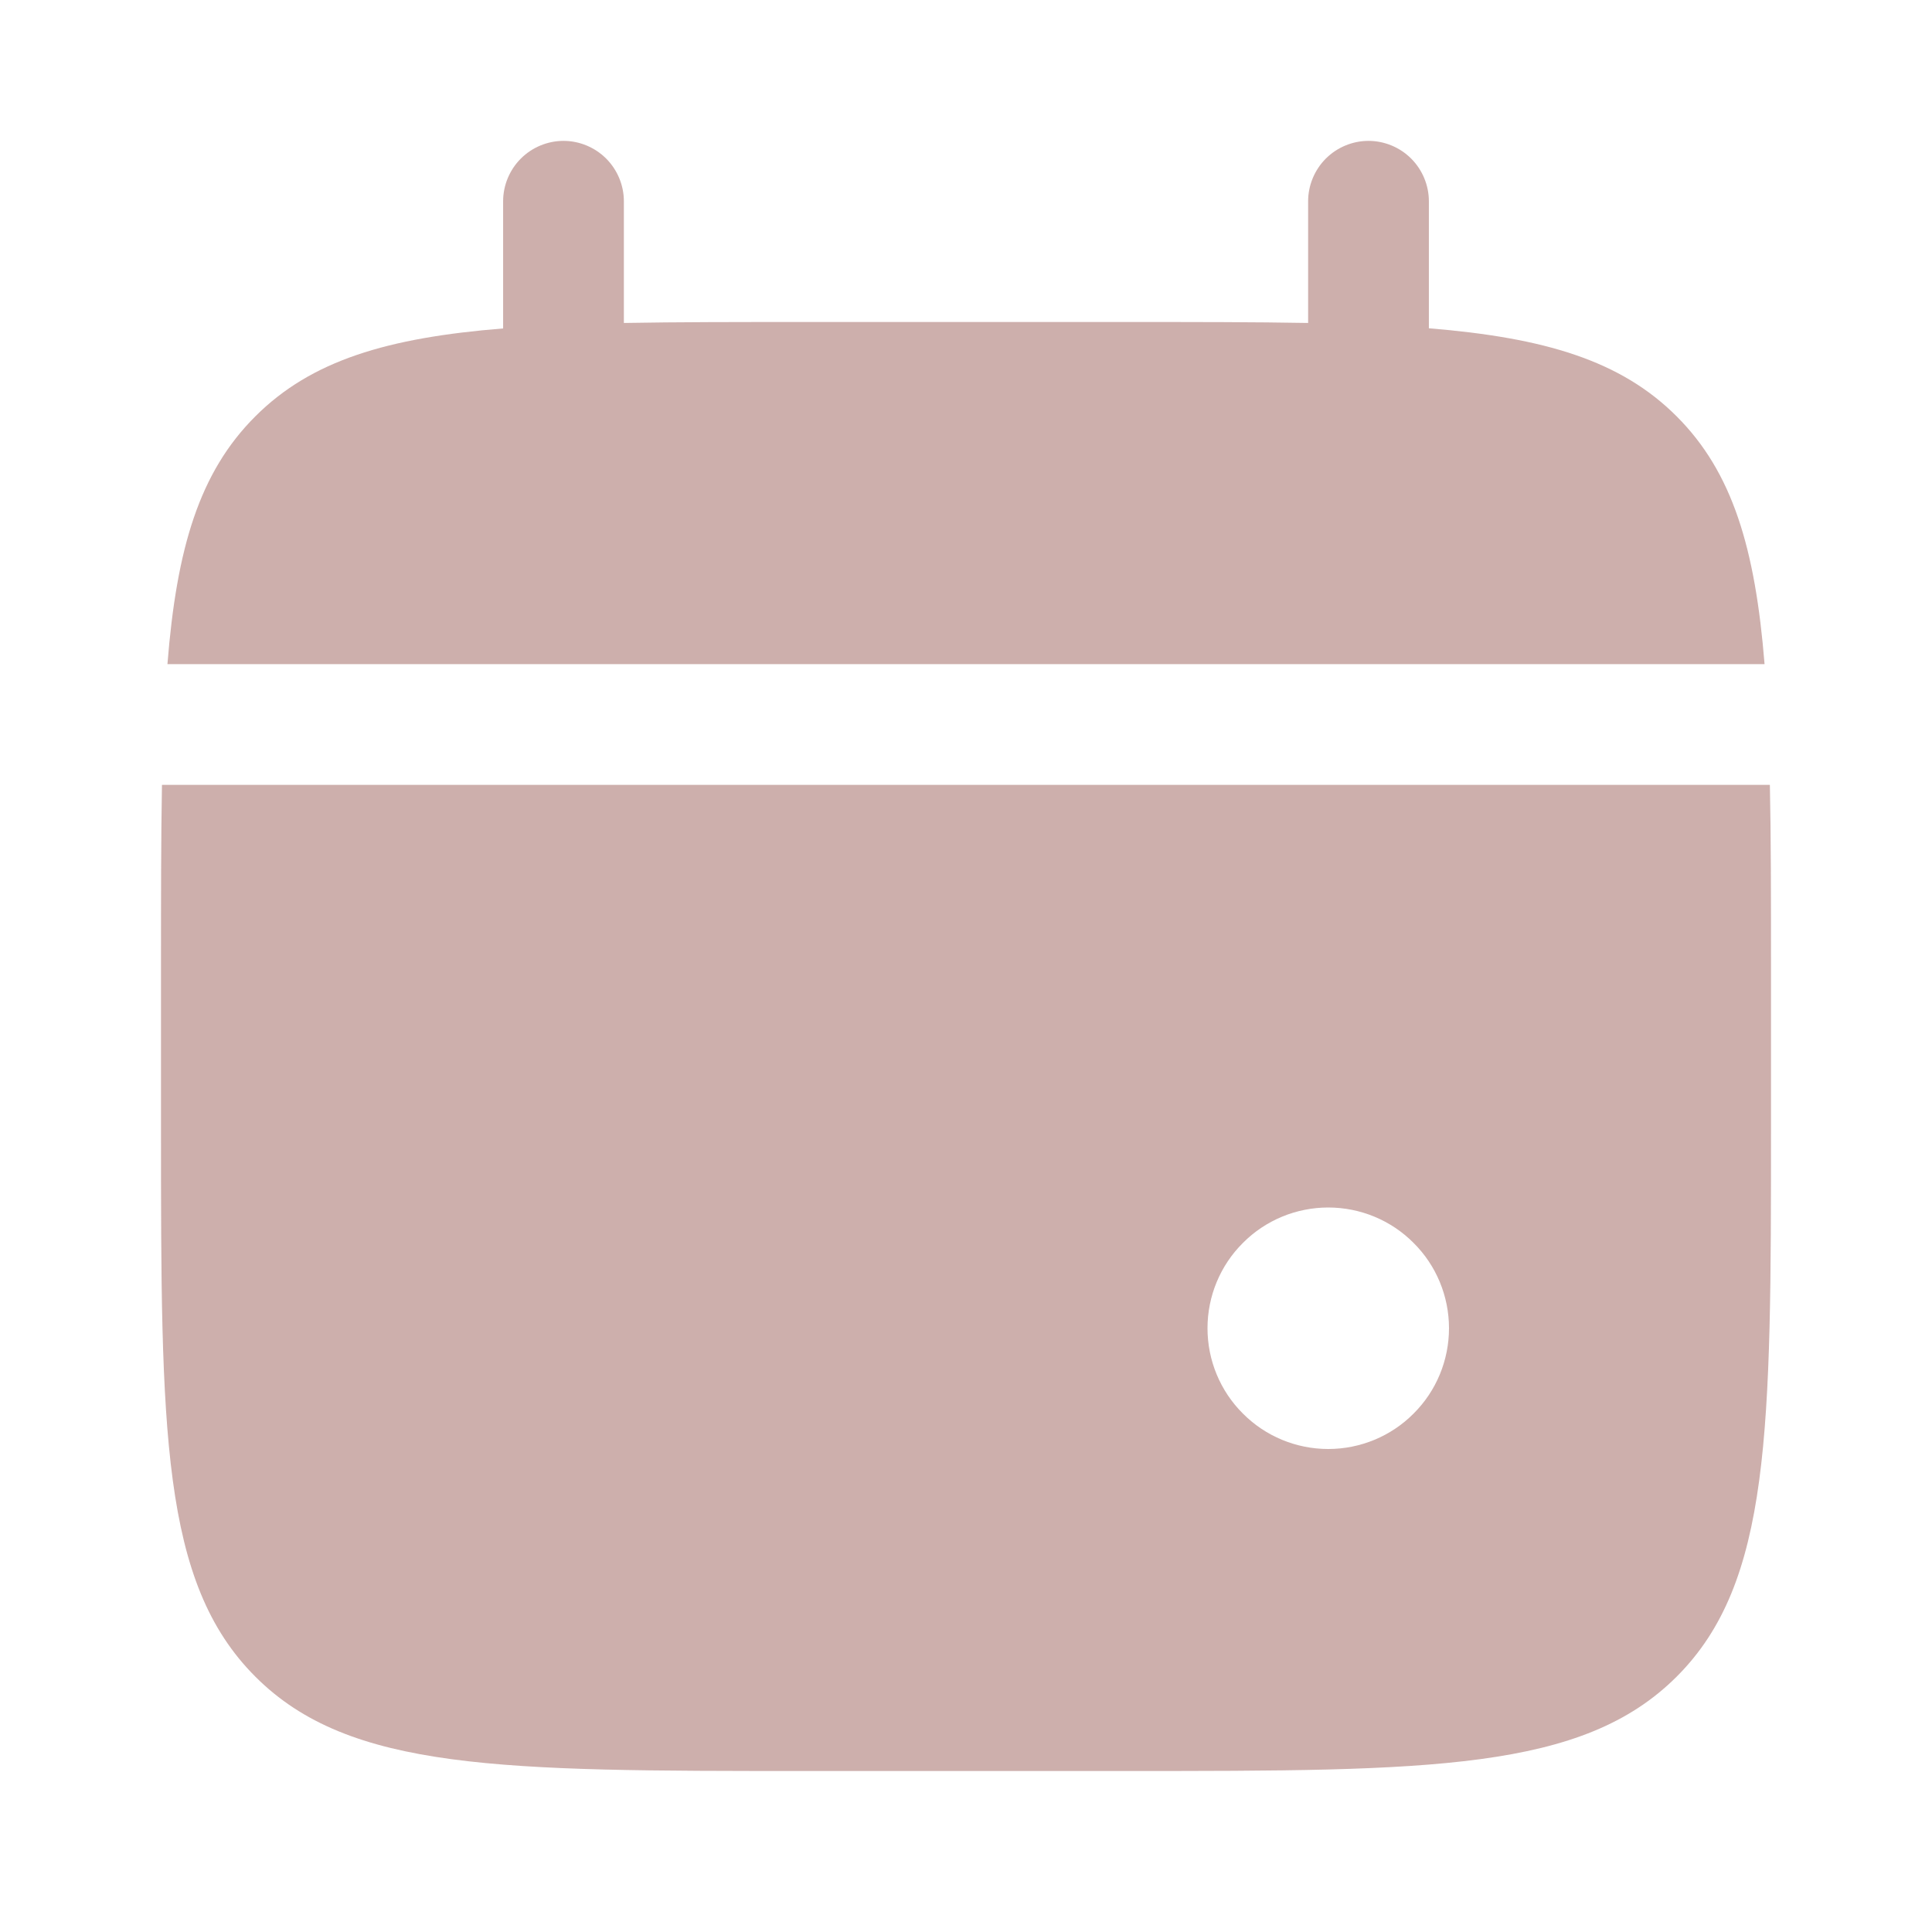
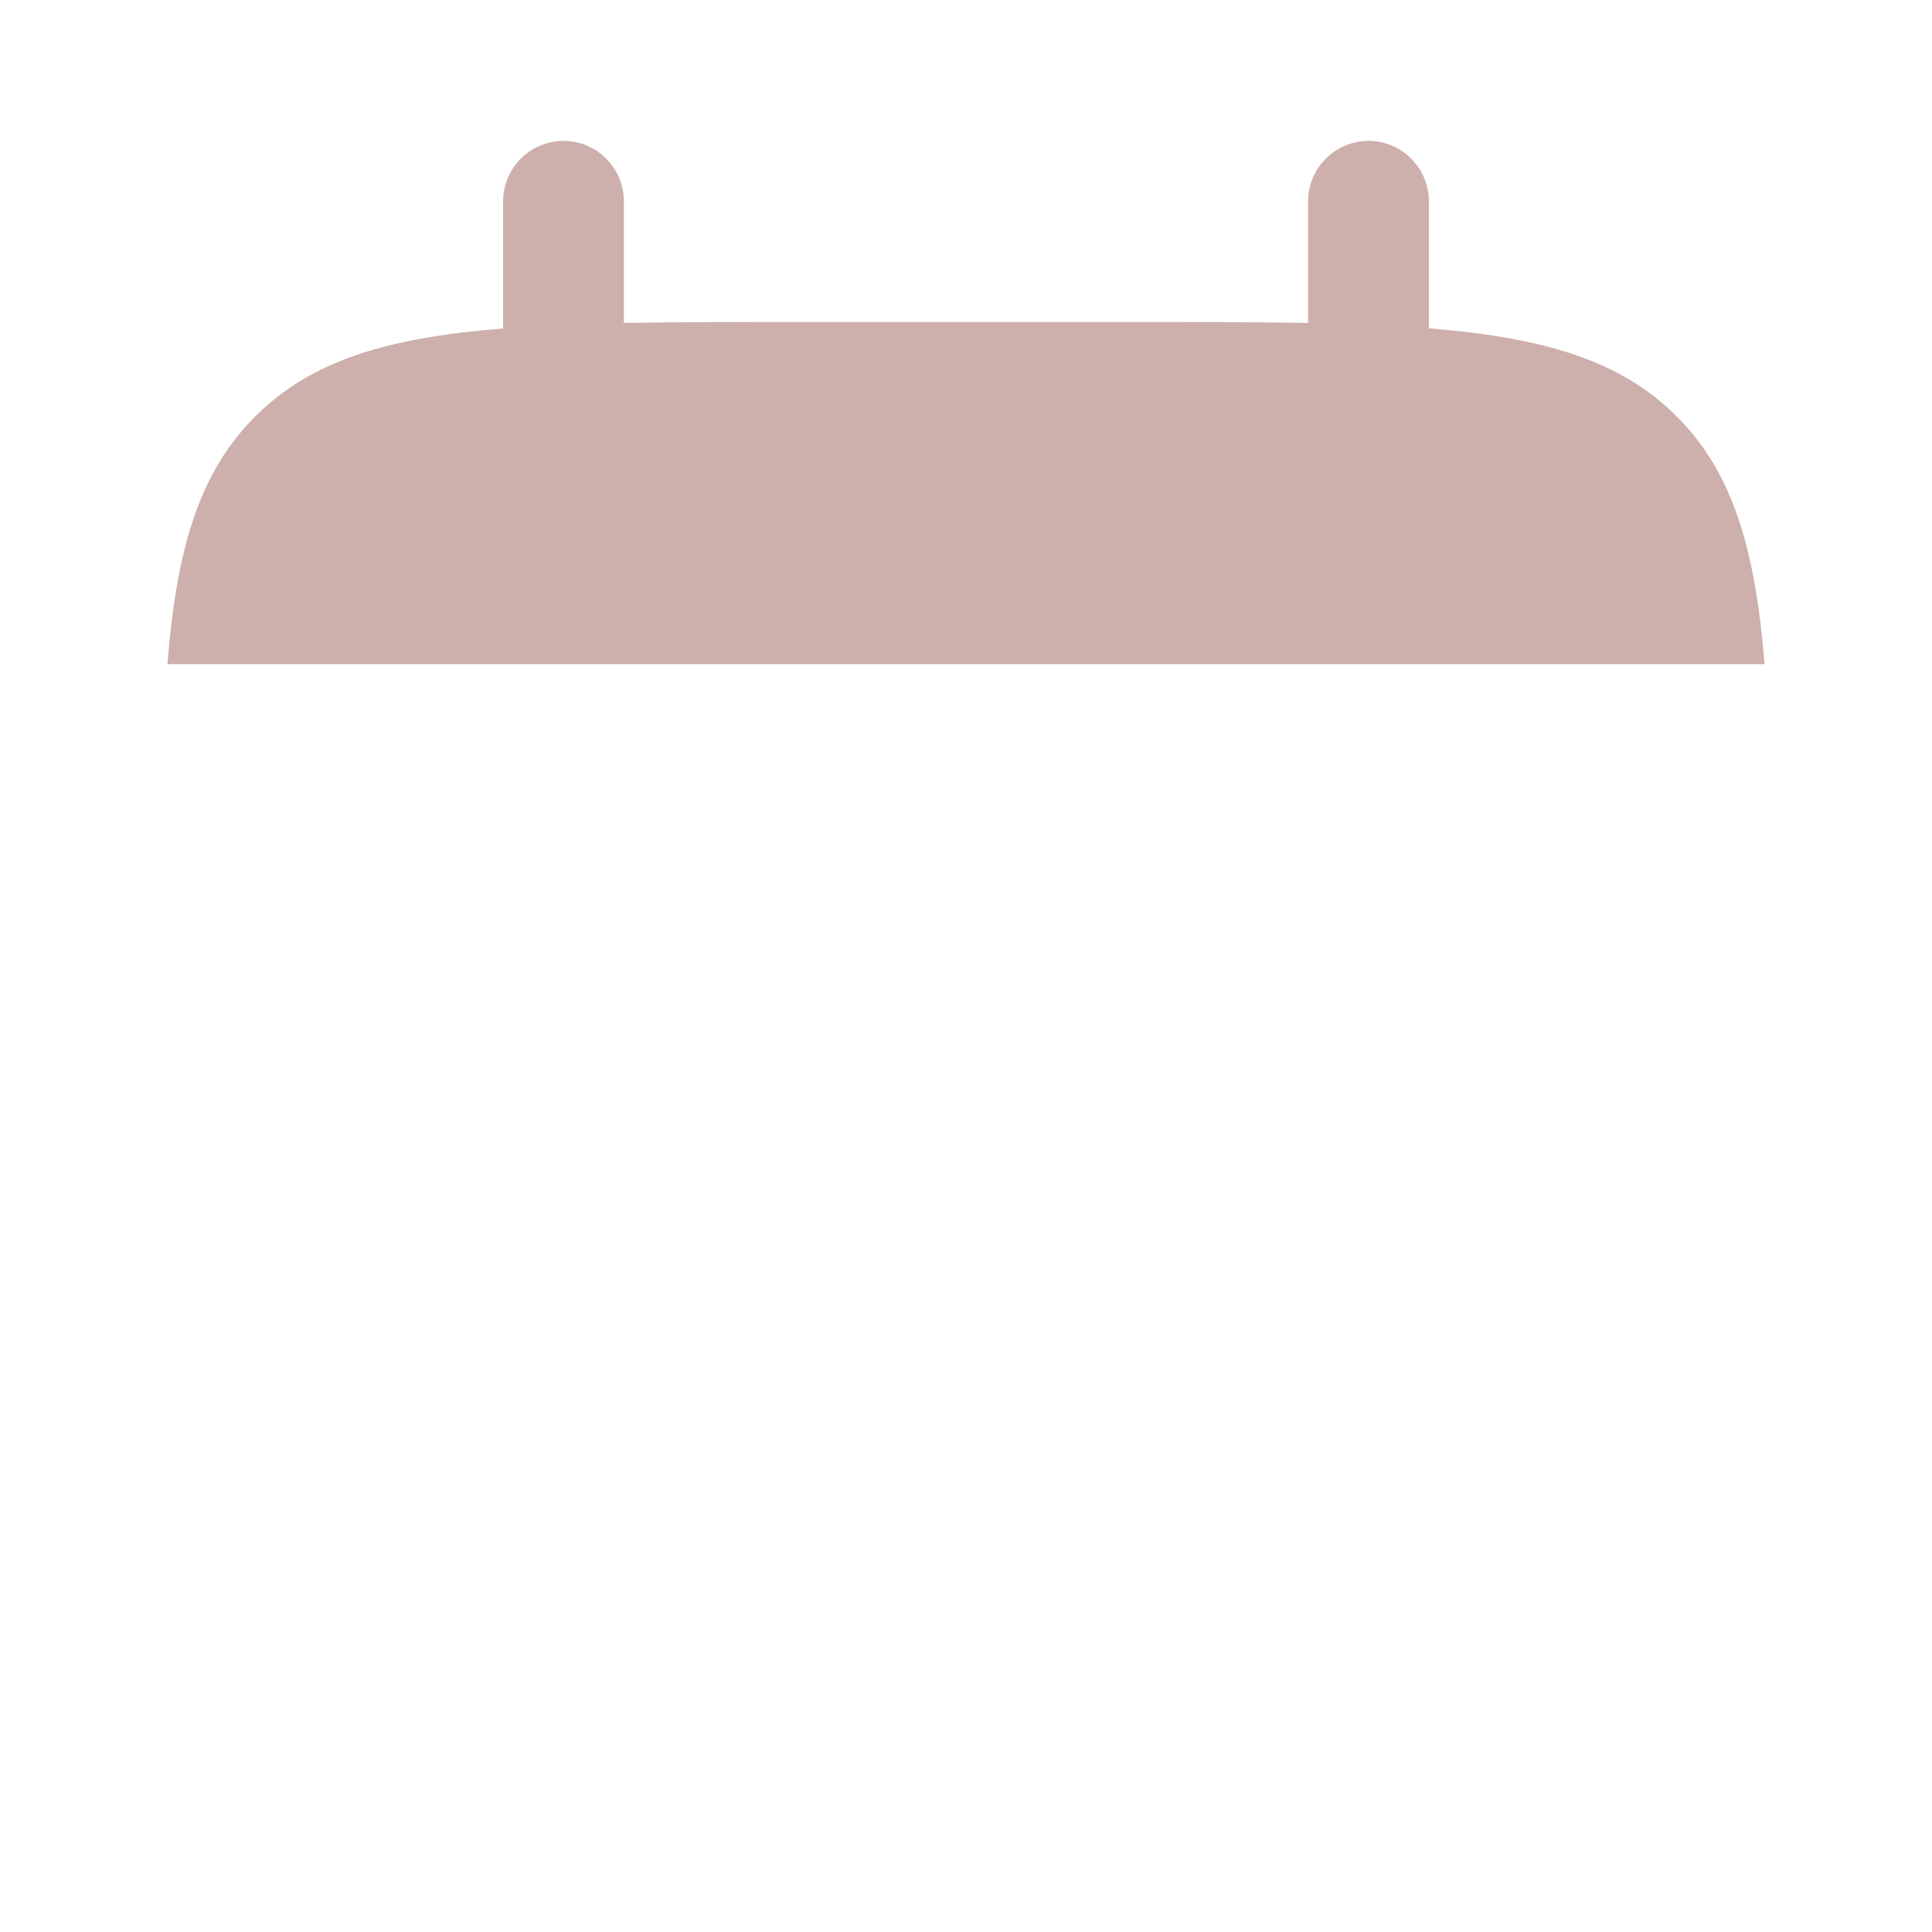
<svg xmlns="http://www.w3.org/2000/svg" fill="none" height="100%" overflow="visible" preserveAspectRatio="none" style="display: block;" viewBox="0 0 12 12" width="100%">
  <g id="solar:calendar-mark-bold" opacity="0.4">
    <path d="M3.875 1.25C3.875 1.151 3.835 1.055 3.765 0.985C3.695 0.915 3.599 0.875 3.5 0.875C3.401 0.875 3.305 0.915 3.235 0.985C3.165 1.055 3.125 1.151 3.125 1.25V2.04C2.405 2.098 1.933 2.239 1.586 2.586C1.238 2.933 1.097 3.405 1.04 4.125H10.96C10.902 3.405 10.761 2.933 10.414 2.586C10.067 2.239 9.595 2.098 8.875 2.039V1.25C8.875 1.151 8.835 1.055 8.765 0.985C8.695 0.915 8.599 0.875 8.5 0.875C8.401 0.875 8.305 0.915 8.235 0.985C8.165 1.055 8.125 1.151 8.125 1.25V2.006C7.793 2 7.42 2 7 2H5C4.58 2 4.207 2 3.875 2.006V1.25Z" fill="#813630" id="Vector" />
-     <path clip-rule="evenodd" d="M11 6V7C11 8.886 11 9.829 10.414 10.414C9.828 10.999 8.886 11 7 11H5C3.115 11 2.171 11 1.586 10.414C1 9.828 1 8.886 1 7V6C1 5.58 1 5.207 1.006 4.875H10.993C11 5.207 11 5.58 11 6ZM8.25 9C8.449 9 8.64 8.921 8.78 8.78C8.921 8.64 9 8.449 9 8.25C9 8.051 8.921 7.86 8.78 7.72C8.64 7.579 8.449 7.5 8.25 7.5C8.051 7.5 7.86 7.579 7.72 7.72C7.579 7.86 7.5 8.051 7.5 8.25C7.5 8.449 7.579 8.64 7.72 8.78C7.86 8.921 8.051 9 8.25 9Z" fill="#813630" fill-rule="evenodd" id="Vector_2" />
  </g>
</svg>